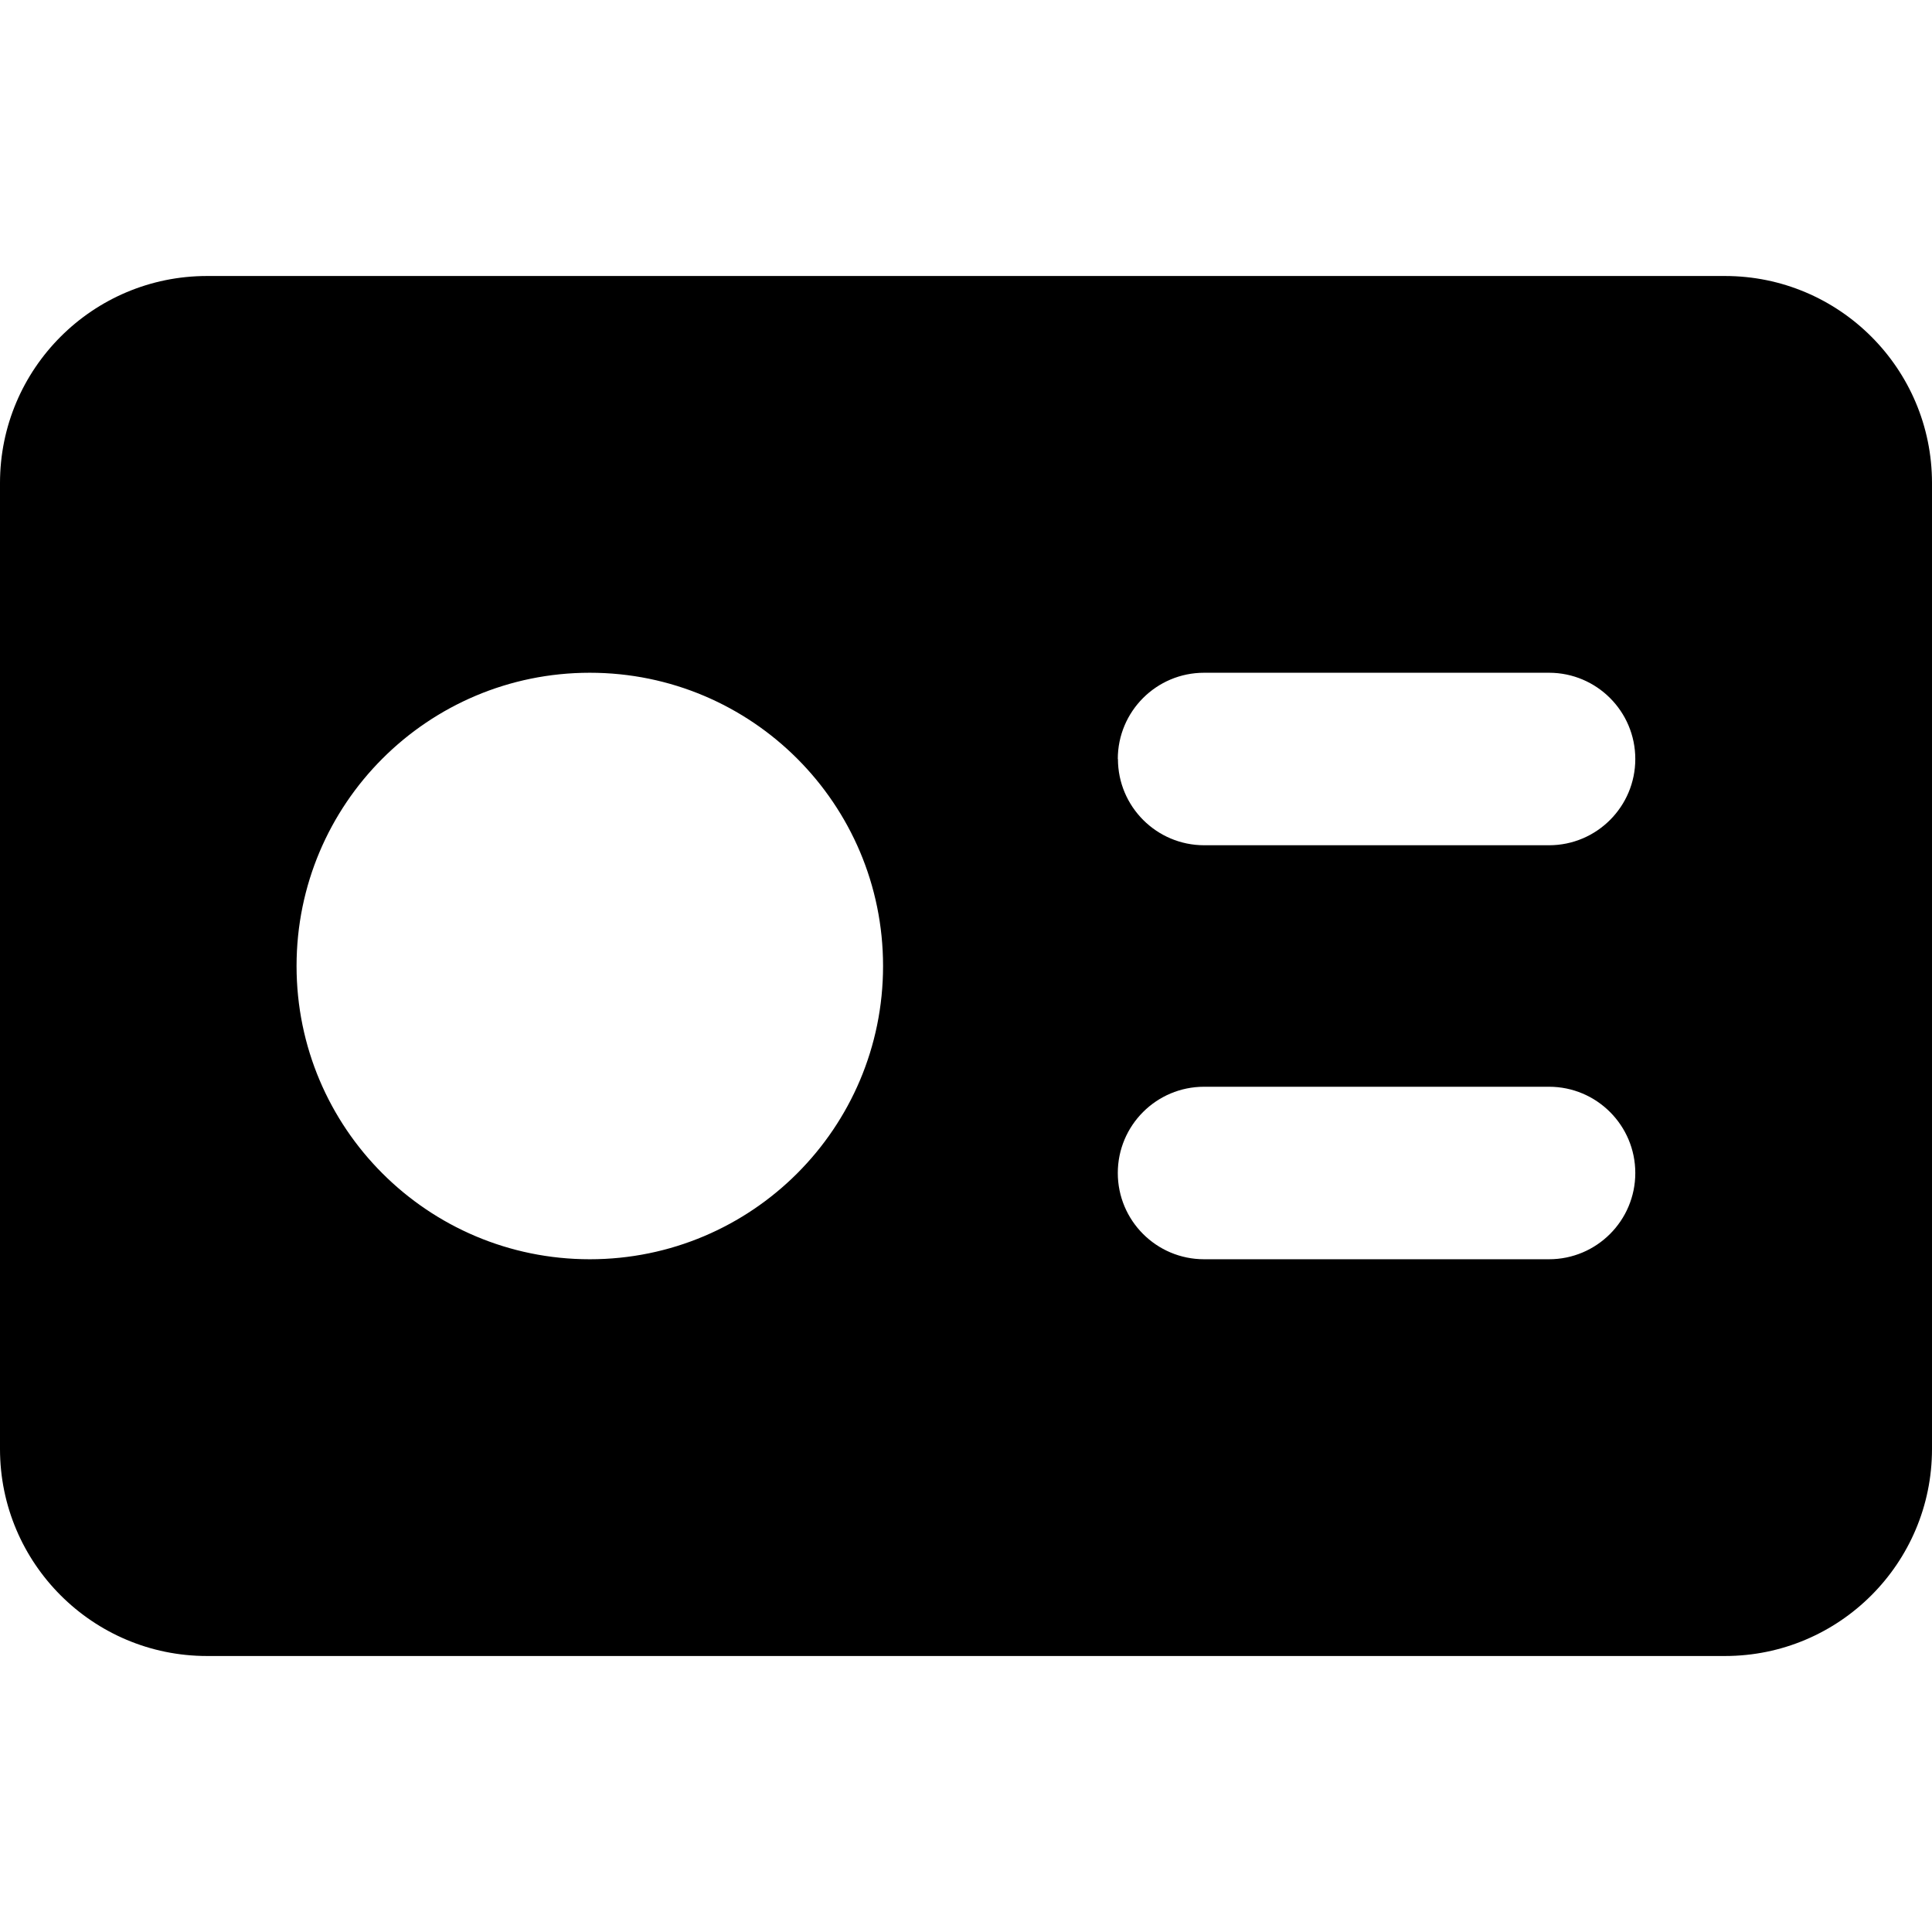
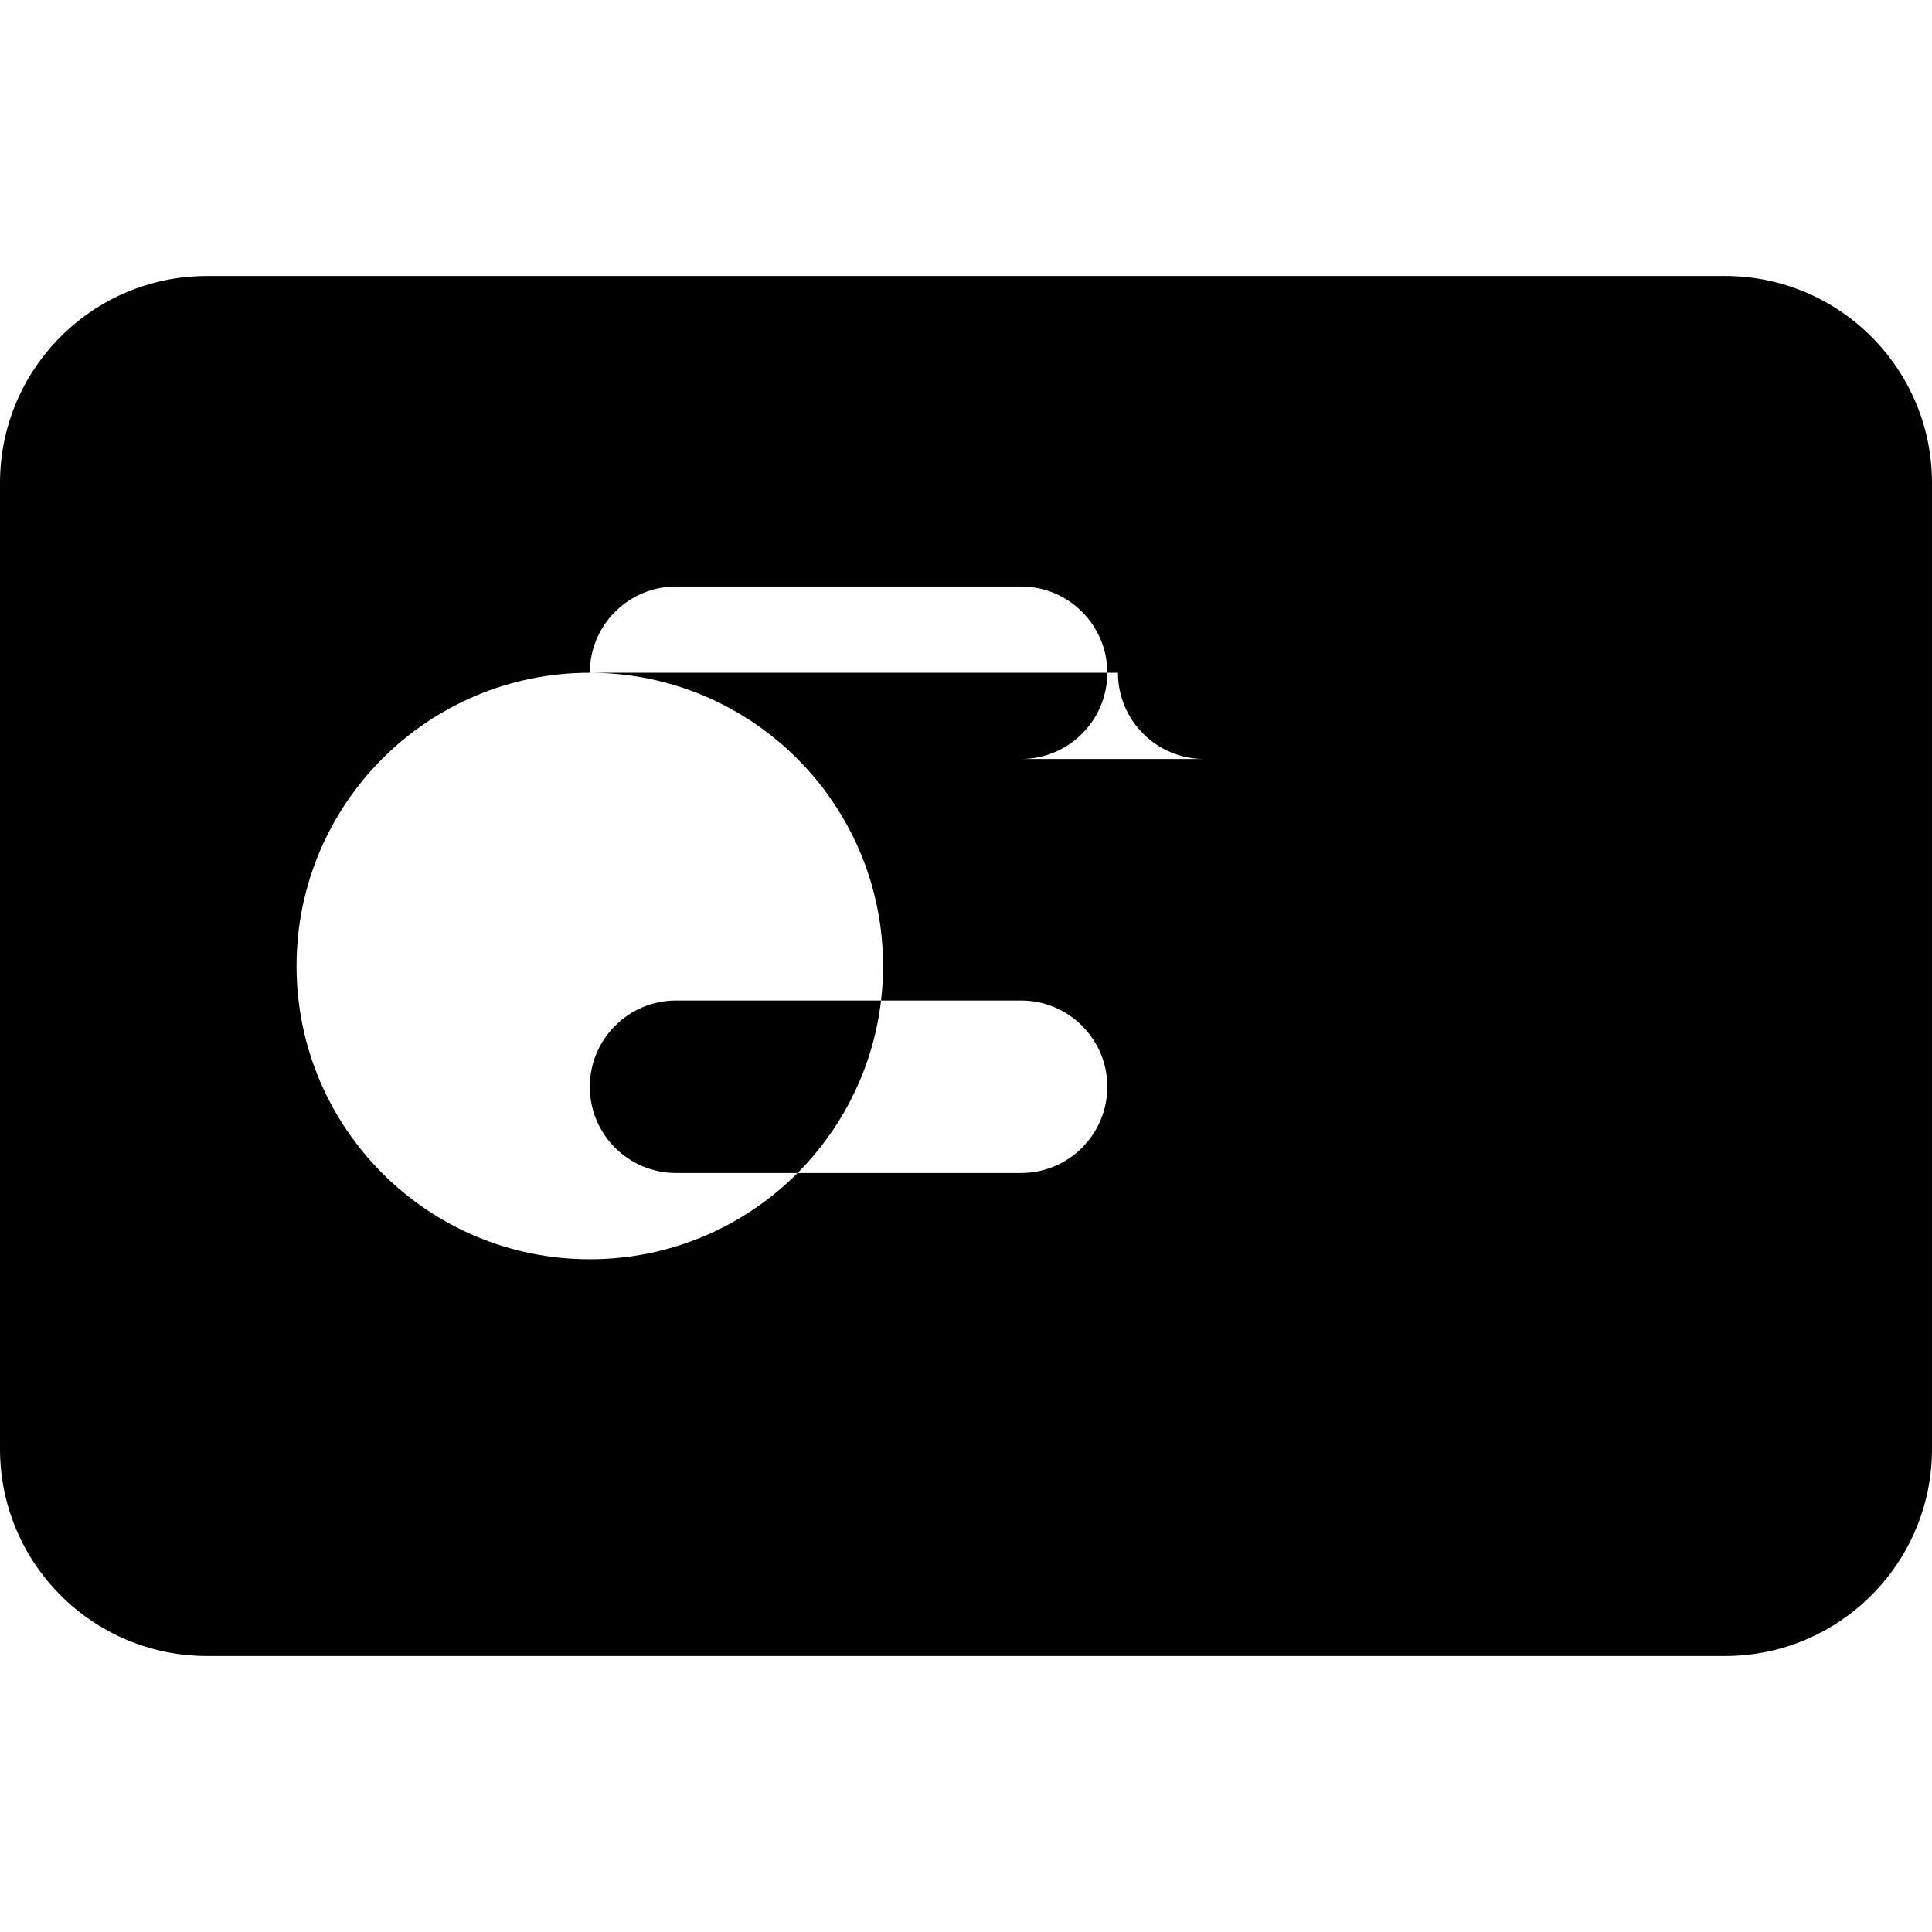
<svg xmlns="http://www.w3.org/2000/svg" fill="none" viewBox="0 0 14 14" id="Business-Card--Streamline-Core">
  <desc>Business Card Streamline Icon: https://streamlinehq.com</desc>
  <g id="business-card--name-card-business-information-money-payment">
-     <path id="Subtract" fill="#000000" fill-rule="evenodd" d="M1.5 2C0.672 2 0 2.672 0 3.5v7c0 0.828 0.672 1.5 1.5 1.5h11c0.828 0 1.5 -0.672 1.5 -1.5v-7c0 -0.828 -0.672 -1.5 -1.5 -1.5h-11Zm2.774 2.875c-1.174 0 -2.125 0.951 -2.125 2.125 0 1.174 0.951 2.125 2.125 2.125 1.174 0 2.125 -0.951 2.125 -2.125 0 -1.174 -0.951 -2.125 -2.125 -2.125Zm3.826 0.625c0 -0.345 0.28 -0.625 0.625 -0.625h2.5c0.345 0 0.625 0.28 0.625 0.625s-0.28 0.625 -0.625 0.625H8.726c-0.345 0 -0.625 -0.28 -0.625 -0.625Zm0.625 2.375c-0.345 0 -0.625 0.28 -0.625 0.625s0.28 0.625 0.625 0.625h2.5c0.345 0 0.625 -0.28 0.625 -0.625s-0.28 -0.625 -0.625 -0.625H8.726Z" clip-rule="evenodd" stroke-width="1" />
+     <path id="Subtract" fill="#000000" fill-rule="evenodd" d="M1.5 2C0.672 2 0 2.672 0 3.5v7c0 0.828 0.672 1.5 1.5 1.5h11c0.828 0 1.5 -0.672 1.5 -1.5v-7c0 -0.828 -0.672 -1.5 -1.5 -1.5h-11Zm2.774 2.875c-1.174 0 -2.125 0.951 -2.125 2.125 0 1.174 0.951 2.125 2.125 2.125 1.174 0 2.125 -0.951 2.125 -2.125 0 -1.174 -0.951 -2.125 -2.125 -2.125Zc0 -0.345 0.28 -0.625 0.625 -0.625h2.5c0.345 0 0.625 0.28 0.625 0.625s-0.28 0.625 -0.625 0.625H8.726c-0.345 0 -0.625 -0.28 -0.625 -0.625Zm0.625 2.375c-0.345 0 -0.625 0.28 -0.625 0.625s0.28 0.625 0.625 0.625h2.5c0.345 0 0.625 -0.28 0.625 -0.625s-0.28 -0.625 -0.625 -0.625H8.726Z" clip-rule="evenodd" stroke-width="1" />
  </g>
</svg>